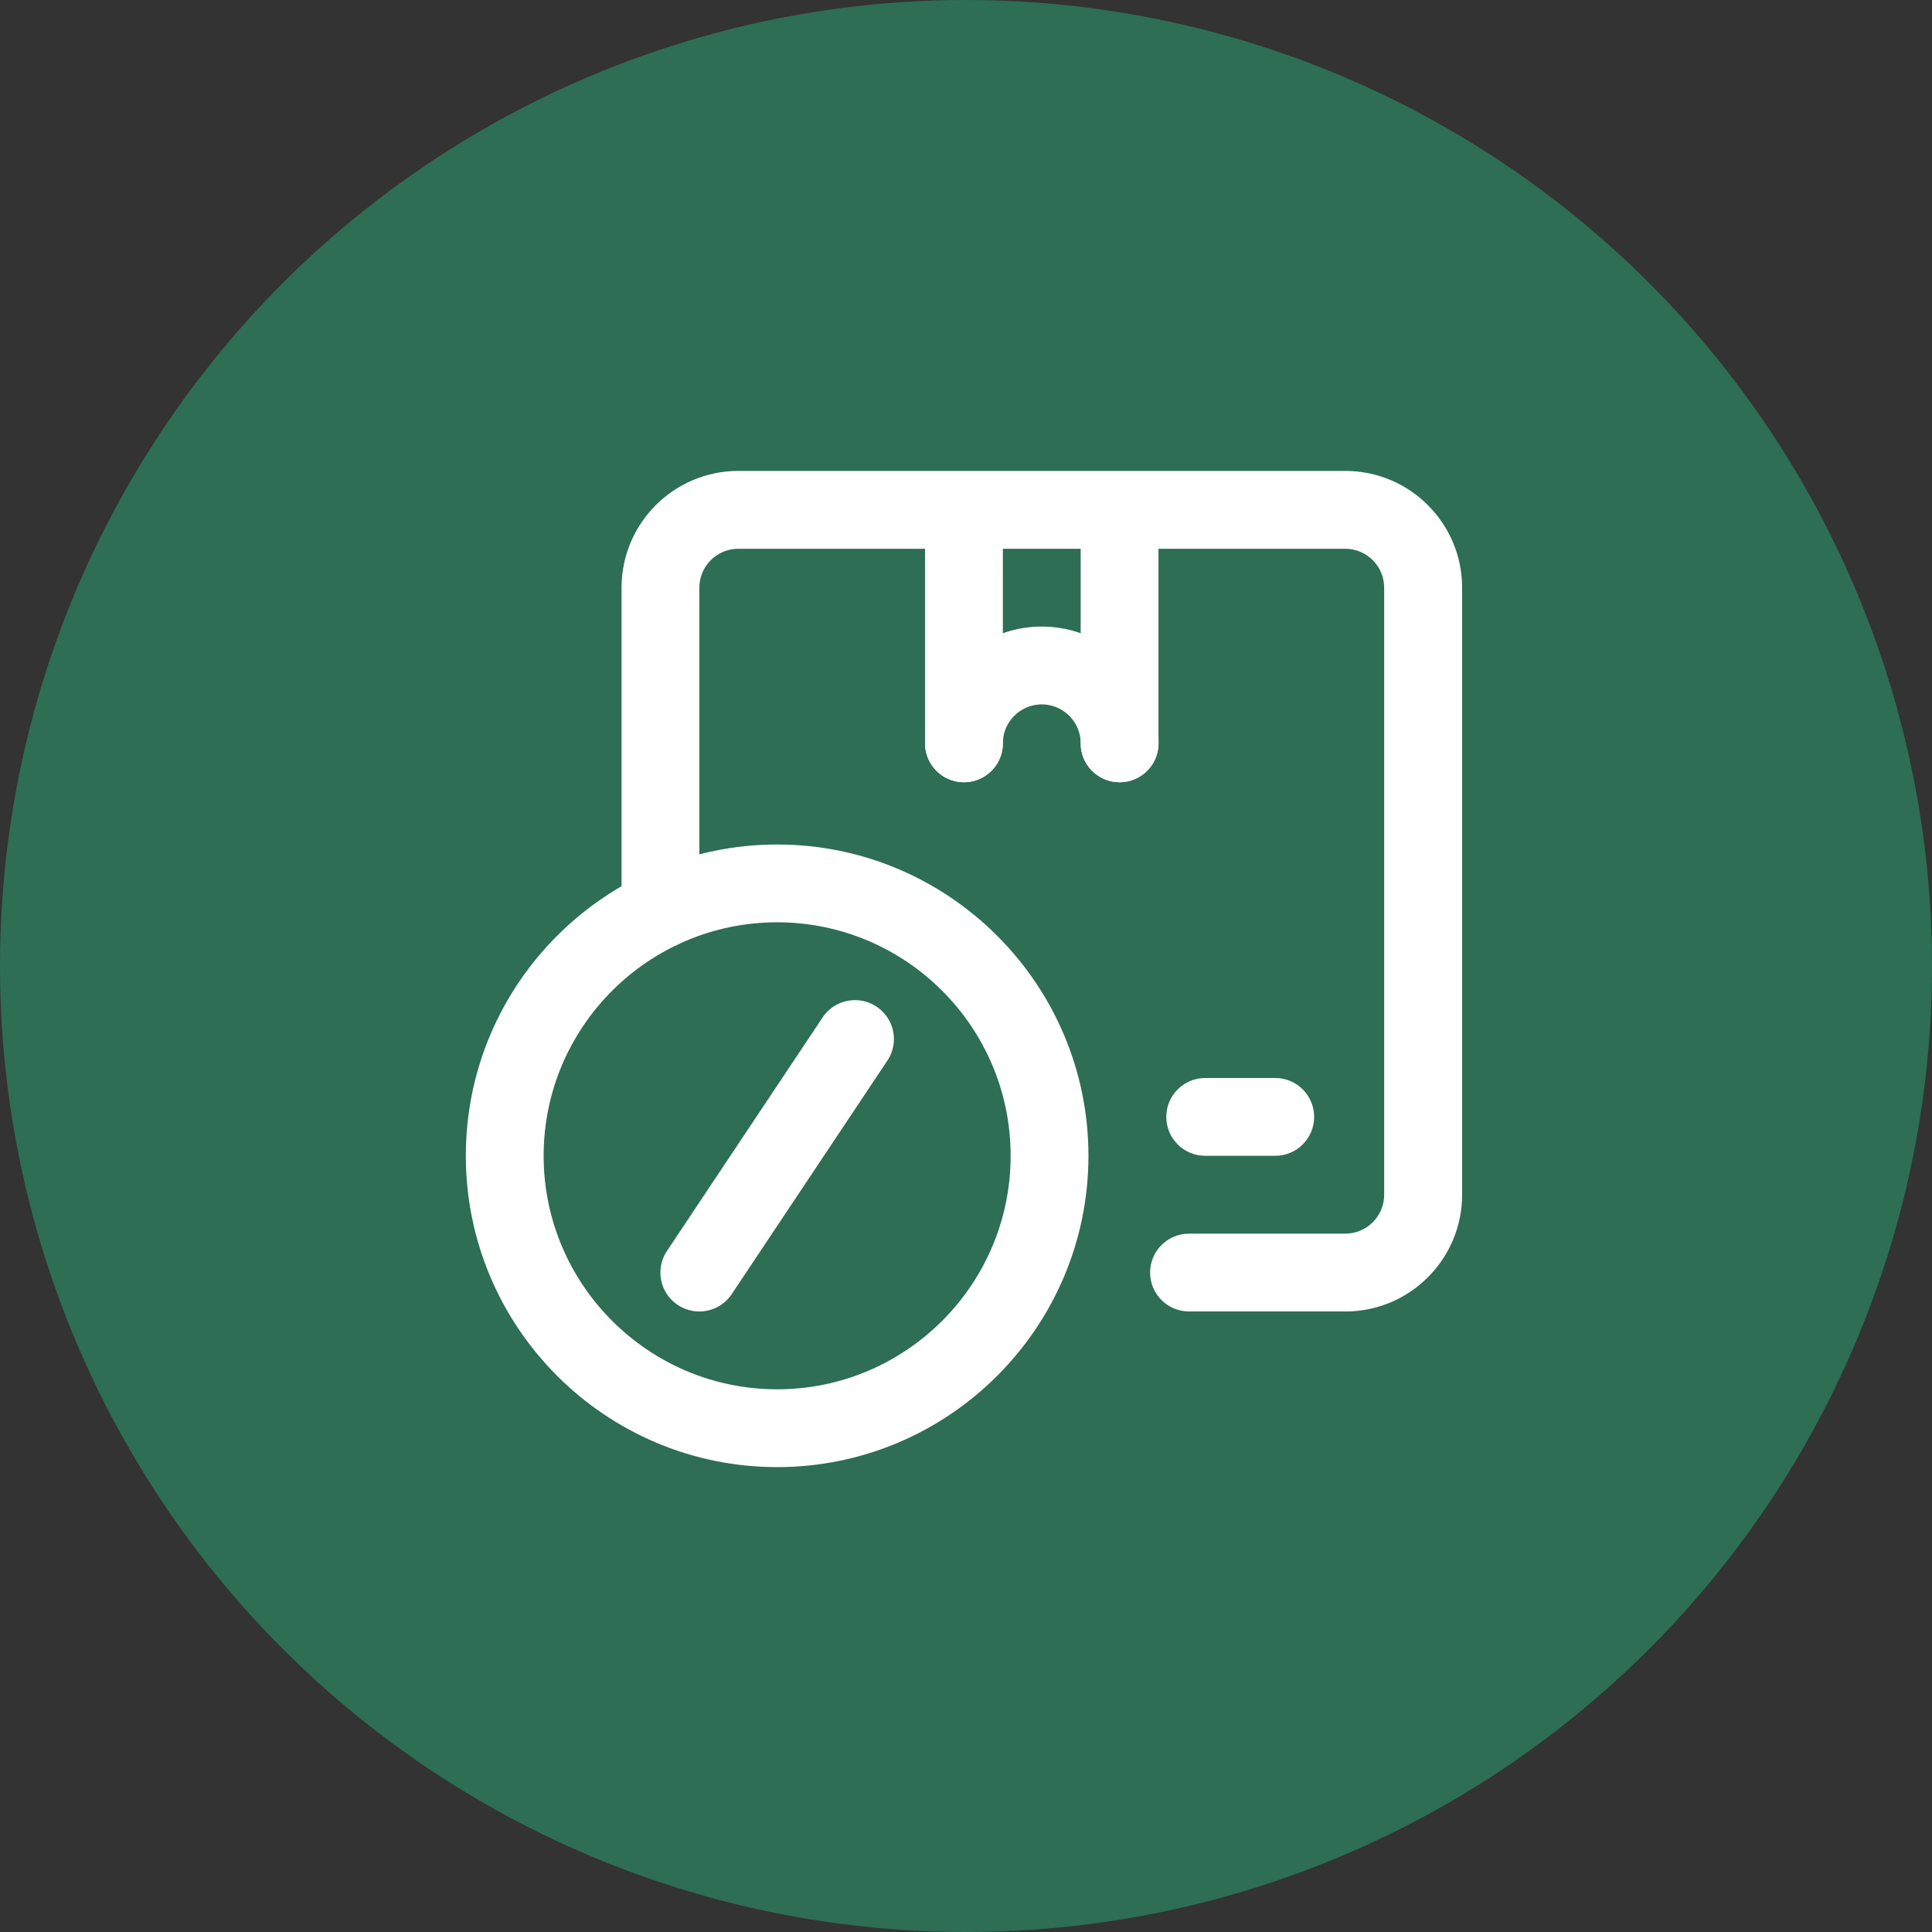
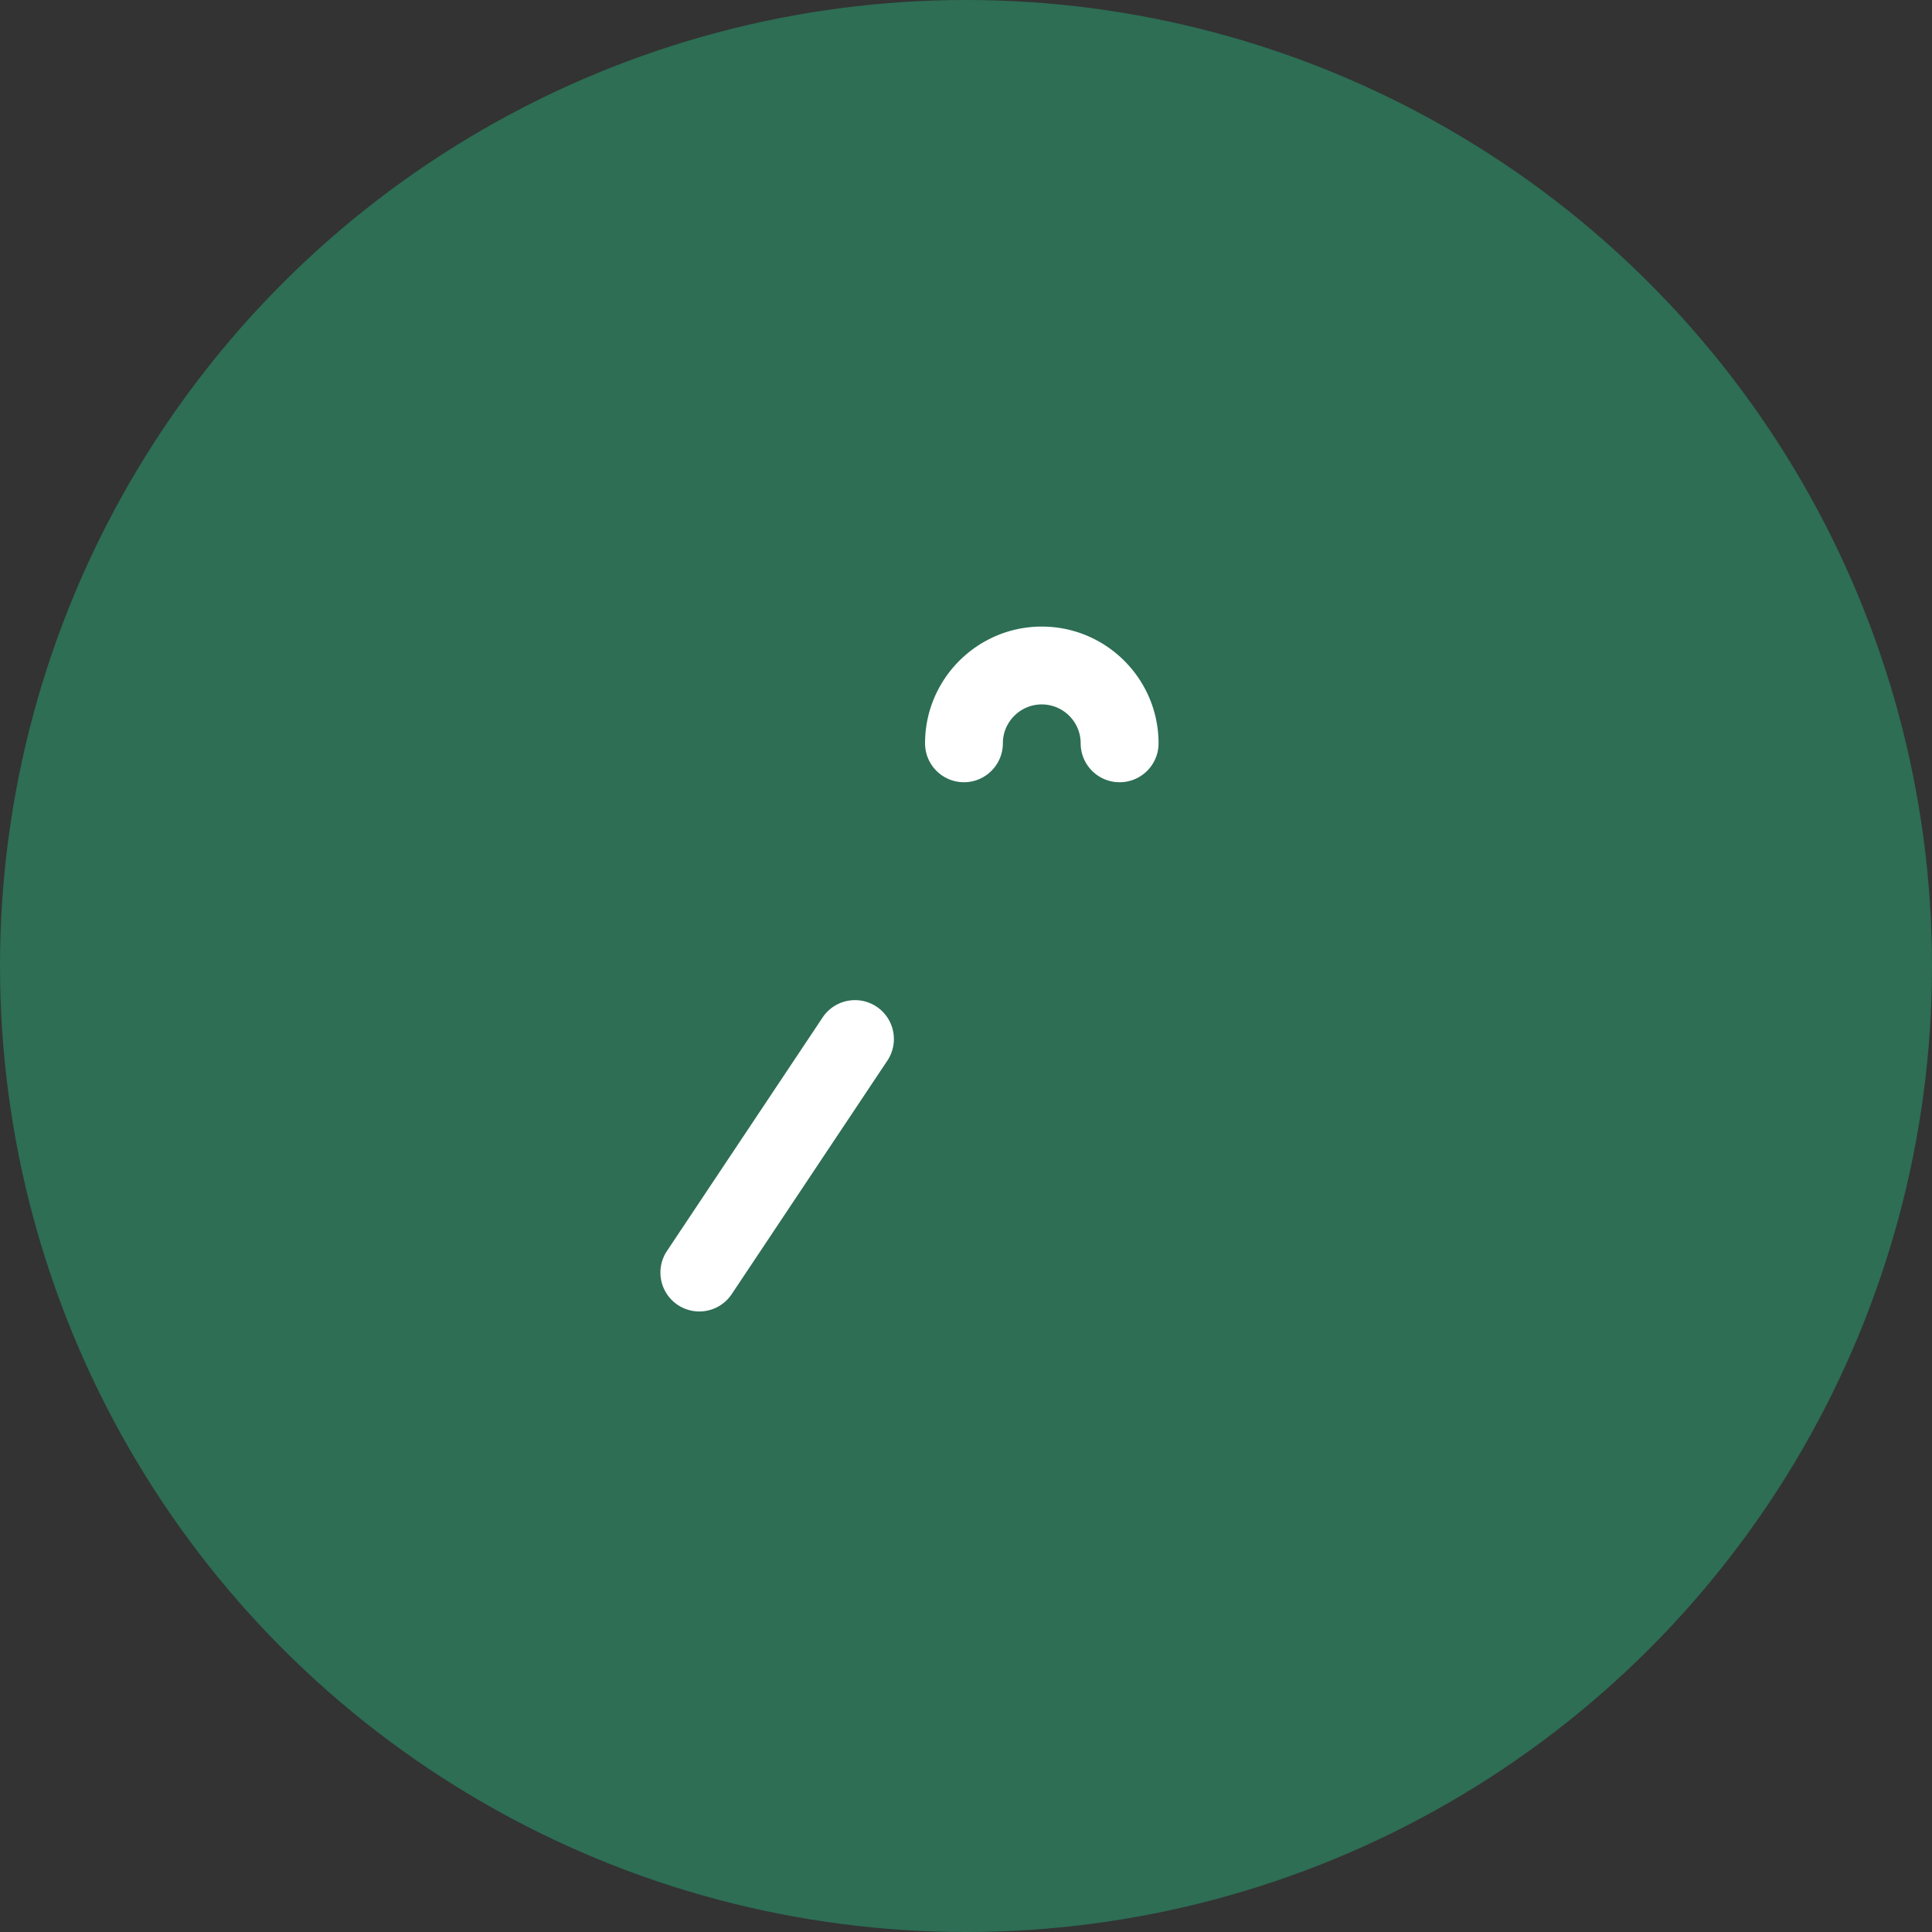
<svg xmlns="http://www.w3.org/2000/svg" id="Layer_1" viewBox="0 0 512 512">
  <rect x="0" y="0" width="512" height="512" fill="#333333" stroke="none" />
  <defs>
    <style>.cls-1{fill:#fff}</style>
  </defs>
  <circle cx="256" cy="256" r="256" style="fill:#2d6e55" />
-   <path d="M356.51 347.55H315.1c-5.7 0-10.31-4.62-10.31-10.31s4.62-10.31 10.31-10.31h41.41c5.69 0 10.31-4.63 10.31-10.31V155.74c0-5.69-4.63-10.31-10.31-10.31h-49.5v51.56c0 5.7-4.62 10.31-10.31 10.31s-10.31-4.62-10.31-10.31v-51.56h-20.62v51.56c0 5.7-4.62 10.31-10.31 10.31s-10.31-4.62-10.31-10.31v-51.56h-49.5c-5.69 0-10.31 4.63-10.31 10.31v85.32c0 5.7-4.62 10.31-10.31 10.31s-10.31-4.62-10.31-10.31v-85.32c0-17.06 13.88-30.94 30.94-30.94h160.88c17.06 0 30.94 13.88 30.94 30.94v160.88c0 17.06-13.88 30.94-30.94 30.94Zm-18.56-41.25h-18.56c-5.7 0-10.31-4.62-10.31-10.31s4.62-10.31 10.31-10.31h18.56c5.7 0 10.31 4.62 10.31 10.31s-4.62 10.31-10.31 10.31Z" class="cls-1" />
  <path d="M185.32 347.55a10.31 10.31 0 0 1-8.57-16.03L218 269.64a10.31 10.31 0 0 1 14.3-2.86 10.31 10.31 0 0 1 2.86 14.3l-41.25 61.88a10.308 10.308 0 0 1-8.59 4.59ZM296.7 207.3c-5.7 0-10.31-4.62-10.31-10.31s-4.63-10.31-10.31-10.31-10.31 4.63-10.31 10.31-4.62 10.31-10.31 10.31-10.31-4.62-10.31-10.31c0-17.06 13.88-30.94 30.94-30.94s30.94 13.88 30.94 30.94c0 5.7-4.62 10.31-10.31 10.31Z" class="cls-1" />
-   <path d="M205.95 388.8c-45.49 0-82.5-37.01-82.5-82.5s37.01-82.5 82.5-82.5 82.5 37.01 82.5 82.5-37.01 82.5-82.5 82.5Zm0-144.38c-34.12 0-61.88 27.76-61.88 61.88s27.76 61.88 61.88 61.88 61.88-27.76 61.88-61.88-27.76-61.88-61.88-61.88Z" class="cls-1" />
</svg>